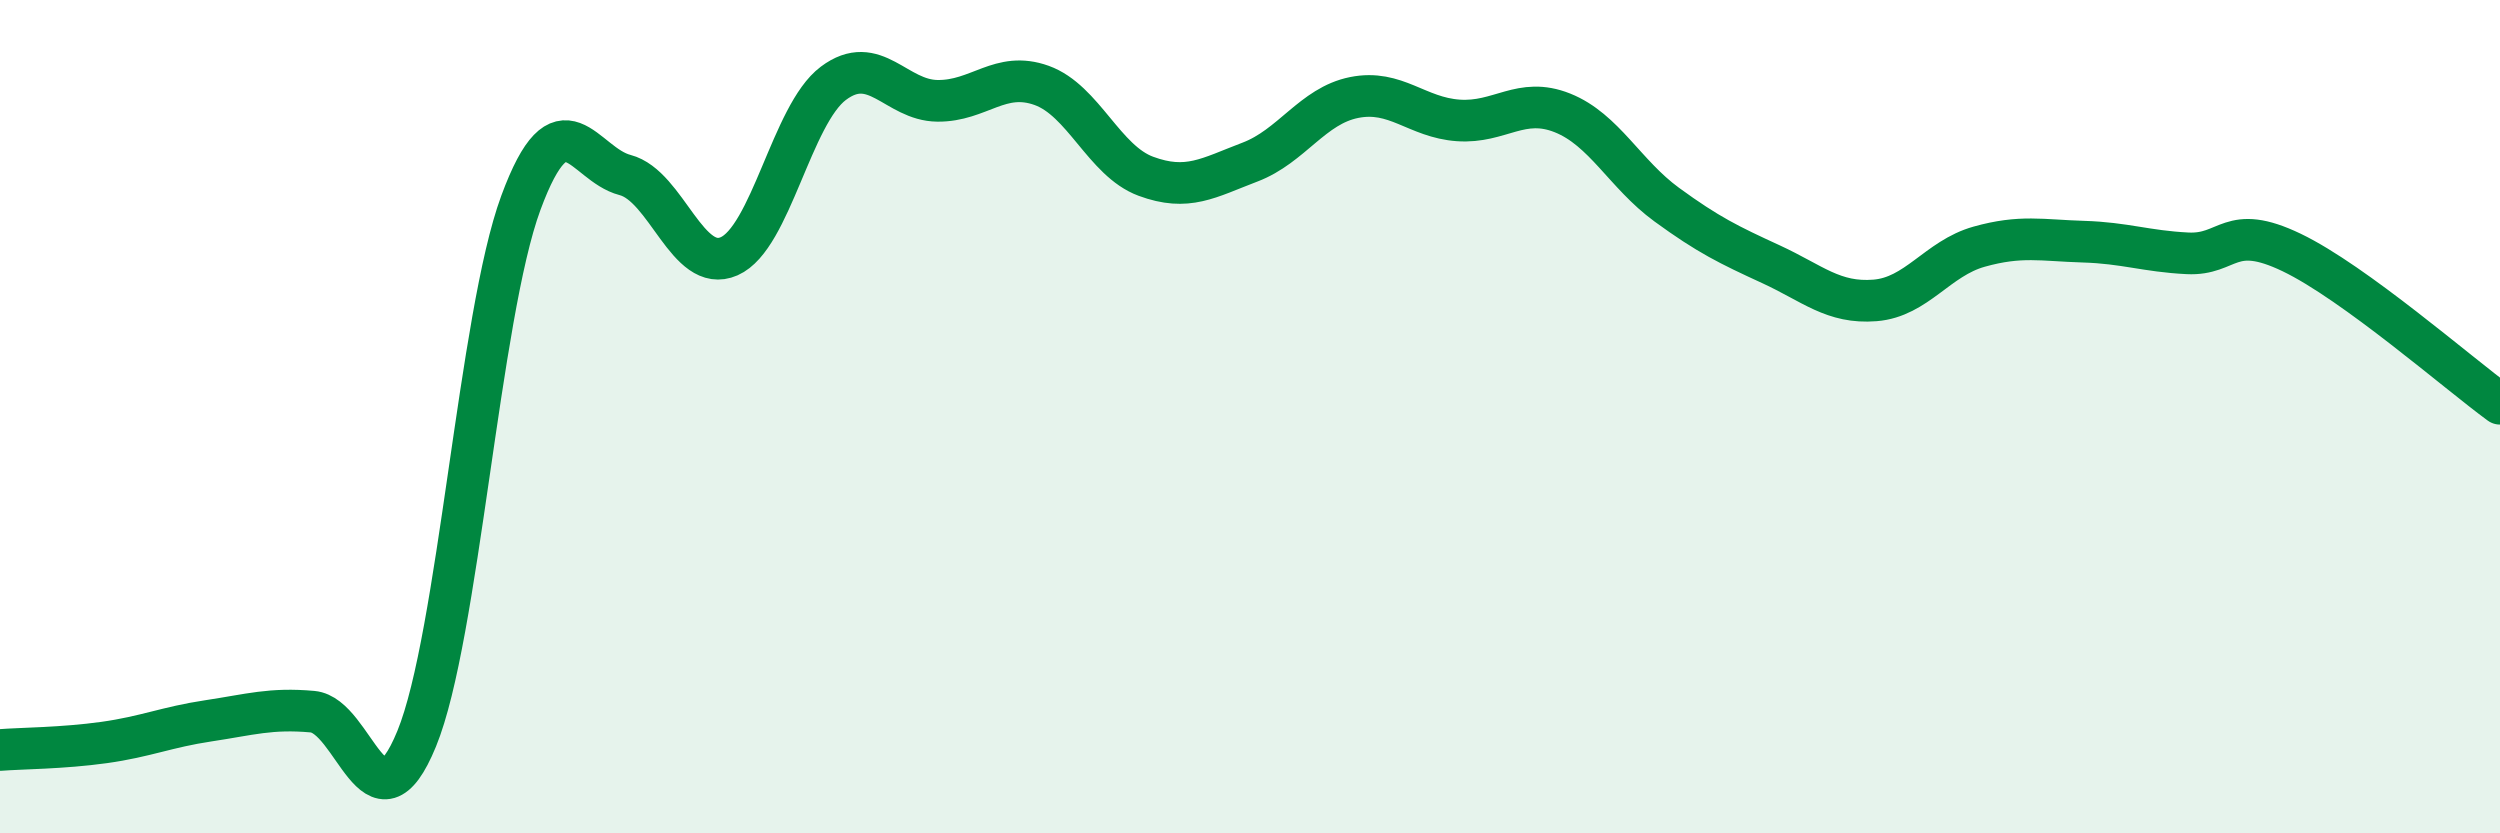
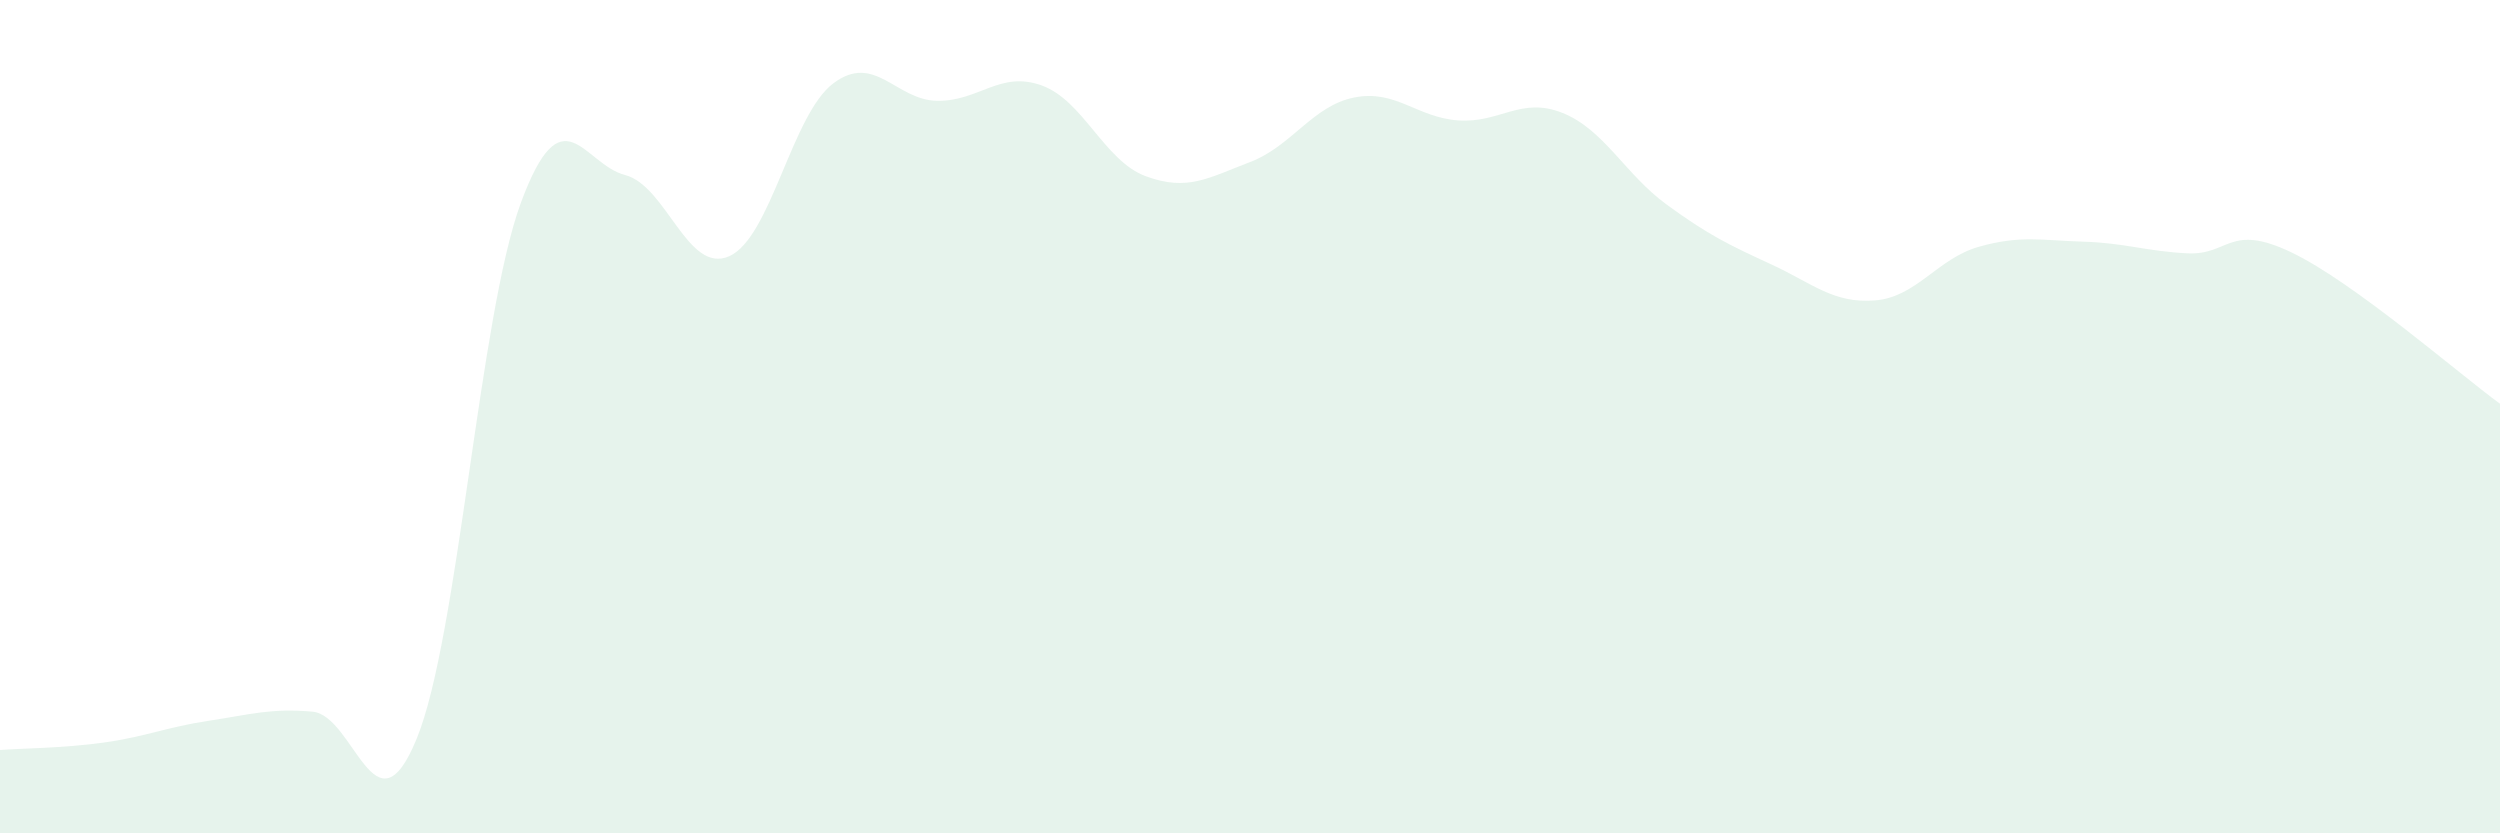
<svg xmlns="http://www.w3.org/2000/svg" width="60" height="20" viewBox="0 0 60 20">
  <path d="M 0,18 C 0.5,17.96 1.5,17.96 2.5,17.82 C 3.5,17.68 4,17.45 5,17.3 C 6,17.15 6.5,16.99 7.5,17.08 C 8.5,17.17 9,20.17 10,17.73 C 11,15.29 11.5,7.58 12.5,4.87 C 13.5,2.16 14,3.94 15,4.2 C 16,4.46 16.5,6.59 17.5,6.15 C 18.5,5.71 19,2.75 20,2 C 21,1.25 21.5,2.41 22.5,2.42 C 23.5,2.43 24,1.69 25,2.05 C 26,2.41 26.5,3.86 27.5,4.23 C 28.5,4.6 29,4.27 30,3.89 C 31,3.51 31.5,2.54 32.5,2.34 C 33.5,2.14 34,2.82 35,2.89 C 36,2.96 36.5,2.31 37.5,2.71 C 38.5,3.11 39,4.18 40,4.91 C 41,5.64 41.5,5.88 42.5,6.34 C 43.5,6.8 44,7.29 45,7.21 C 46,7.13 46.5,6.2 47.5,5.92 C 48.5,5.64 49,5.77 50,5.8 C 51,5.83 51.5,6.03 52.5,6.08 C 53.5,6.13 53.5,5.34 55,6.06 C 56.5,6.78 59,8.96 60,9.69L60 20L0 20Z" fill="#008740" opacity="0.1" stroke-linecap="round" stroke-linejoin="round" />
-   <path d="M 0,18 C 0.5,17.96 1.5,17.96 2.5,17.82 C 3.5,17.68 4,17.45 5,17.3 C 6,17.15 6.5,16.99 7.5,17.08 C 8.5,17.17 9,20.17 10,17.73 C 11,15.29 11.5,7.58 12.5,4.87 C 13.5,2.16 14,3.94 15,4.2 C 16,4.46 16.5,6.59 17.5,6.15 C 18.5,5.71 19,2.75 20,2 C 21,1.25 21.5,2.41 22.5,2.42 C 23.5,2.43 24,1.69 25,2.05 C 26,2.41 26.5,3.86 27.5,4.23 C 28.5,4.6 29,4.27 30,3.89 C 31,3.51 31.5,2.54 32.5,2.34 C 33.5,2.14 34,2.82 35,2.89 C 36,2.96 36.5,2.31 37.5,2.71 C 38.5,3.11 39,4.18 40,4.91 C 41,5.64 41.5,5.88 42.5,6.34 C 43.5,6.8 44,7.29 45,7.21 C 46,7.13 46.5,6.2 47.5,5.92 C 48.5,5.64 49,5.77 50,5.8 C 51,5.83 51.5,6.03 52.5,6.08 C 53.5,6.13 53.5,5.34 55,6.06 C 56.5,6.78 59,8.96 60,9.69" stroke="#008740" stroke-width="1" fill="none" stroke-linecap="round" stroke-linejoin="round" />
</svg>